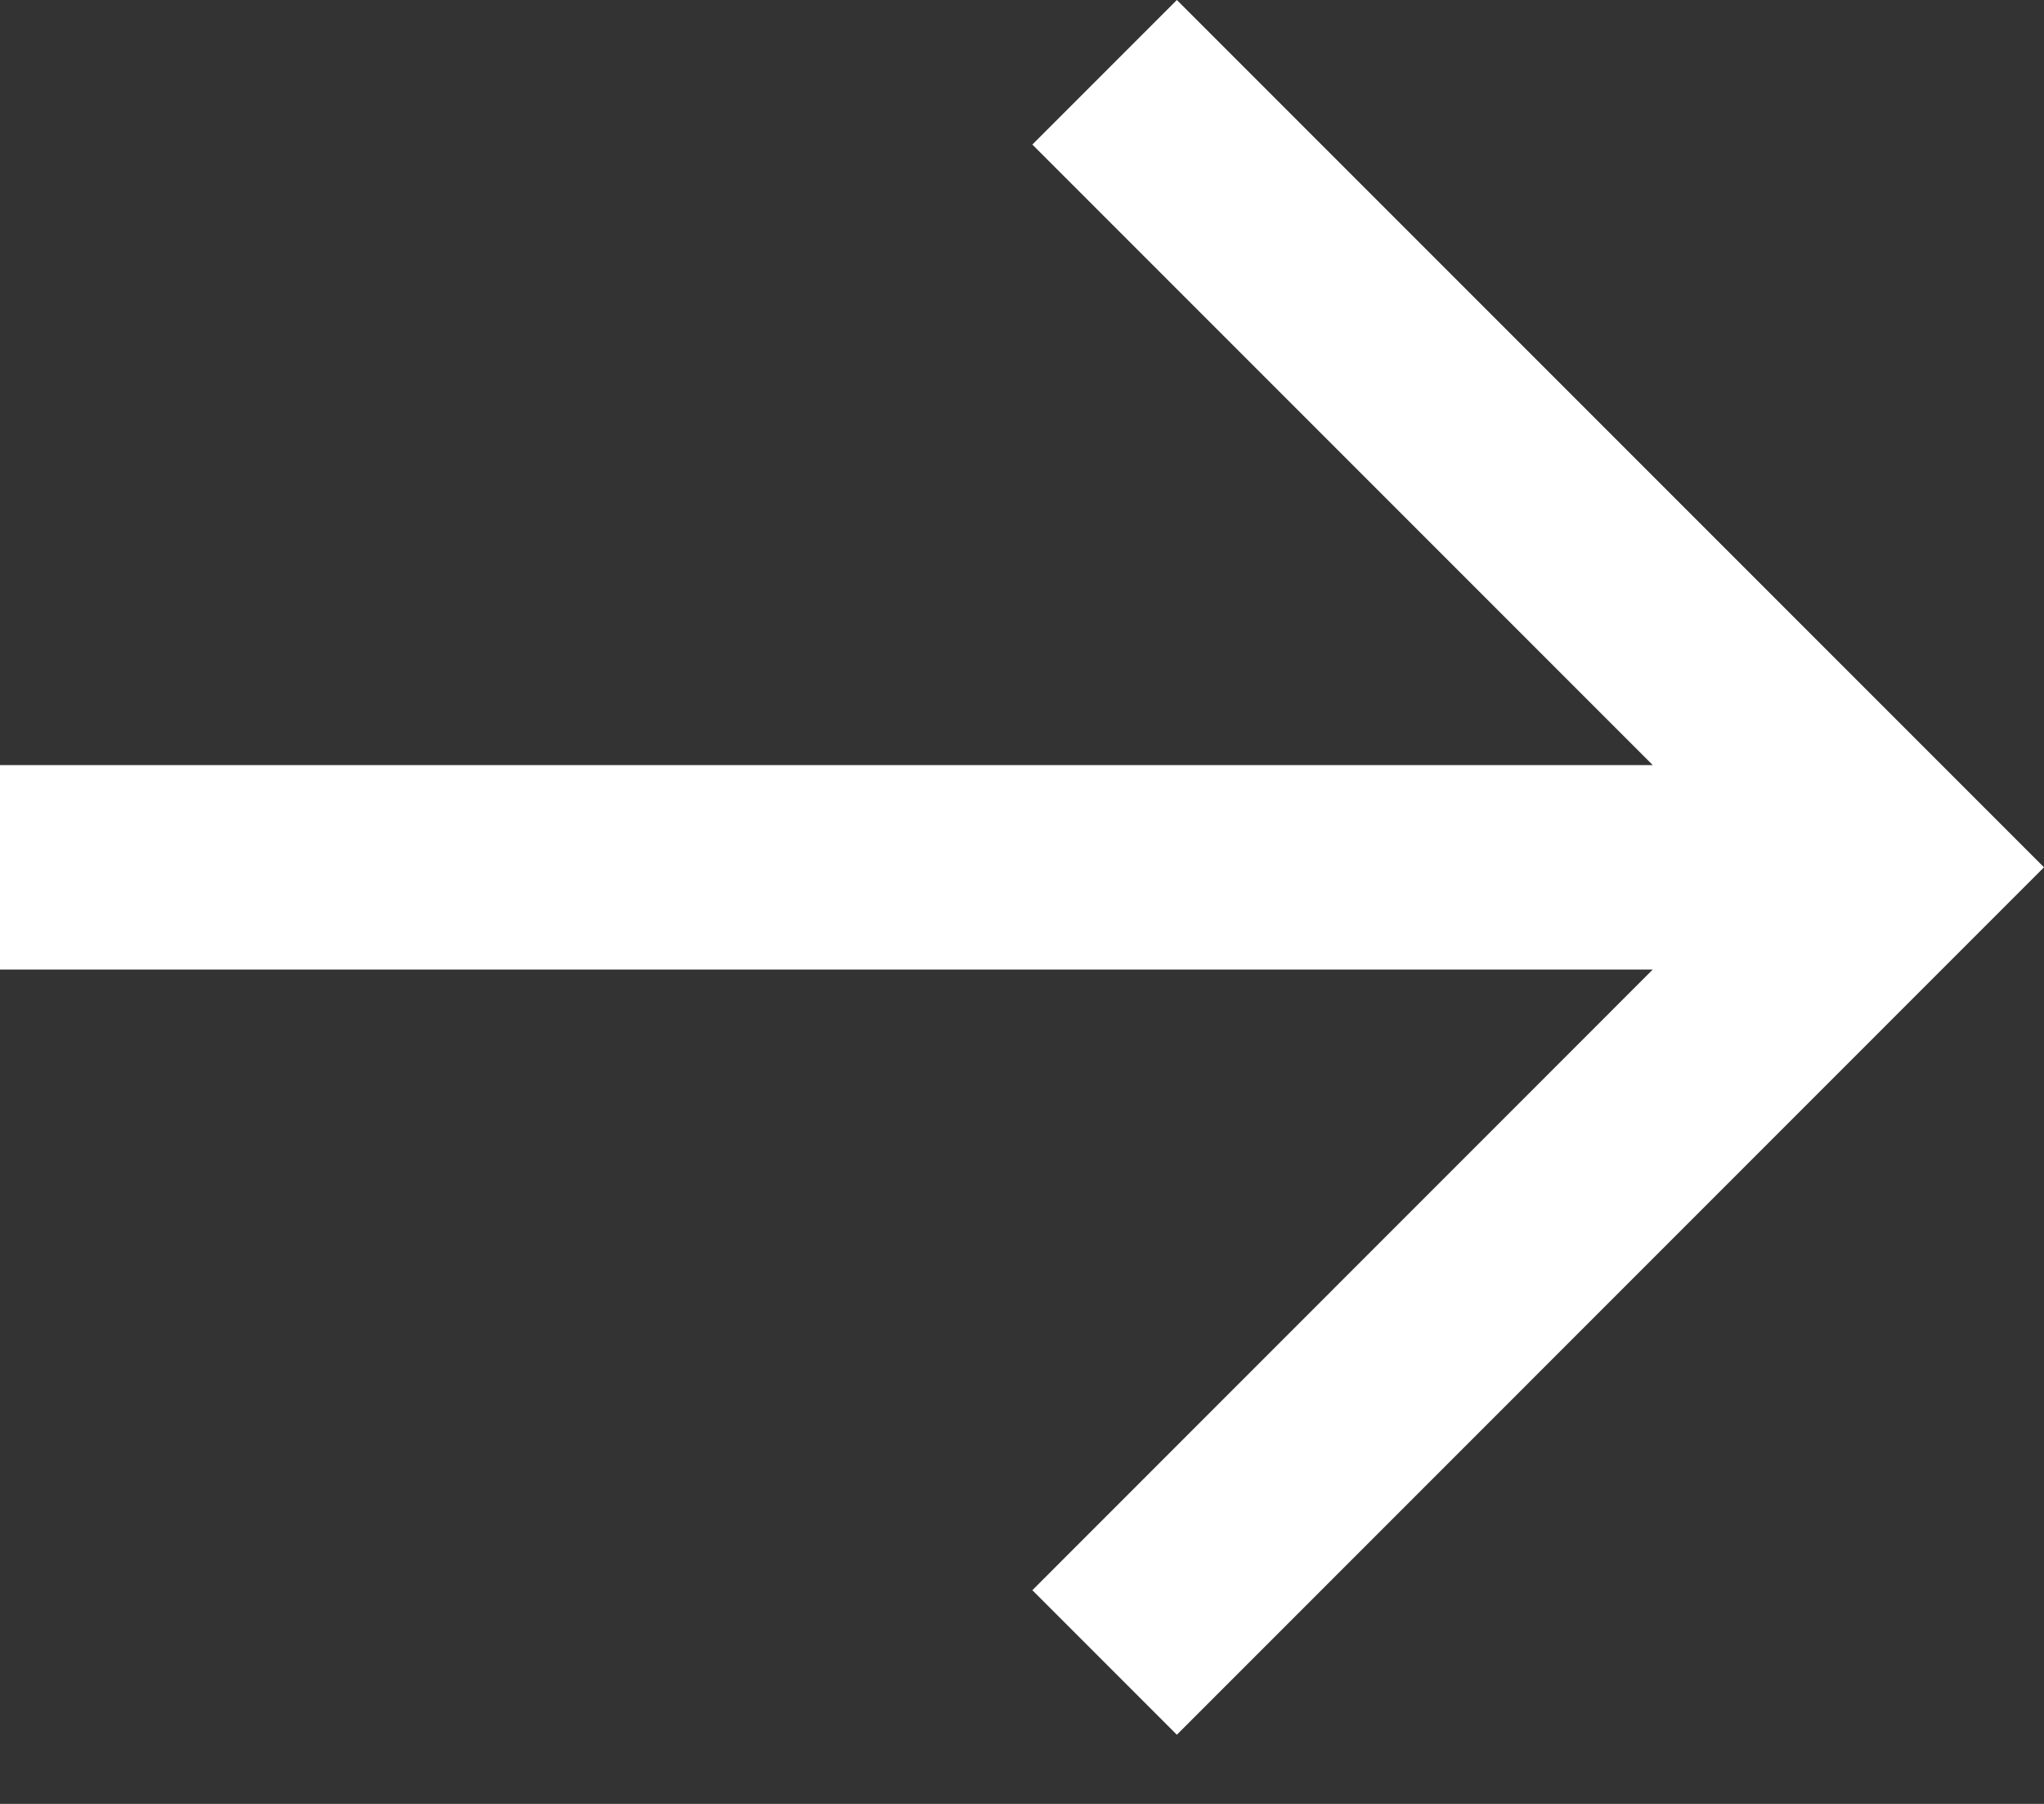
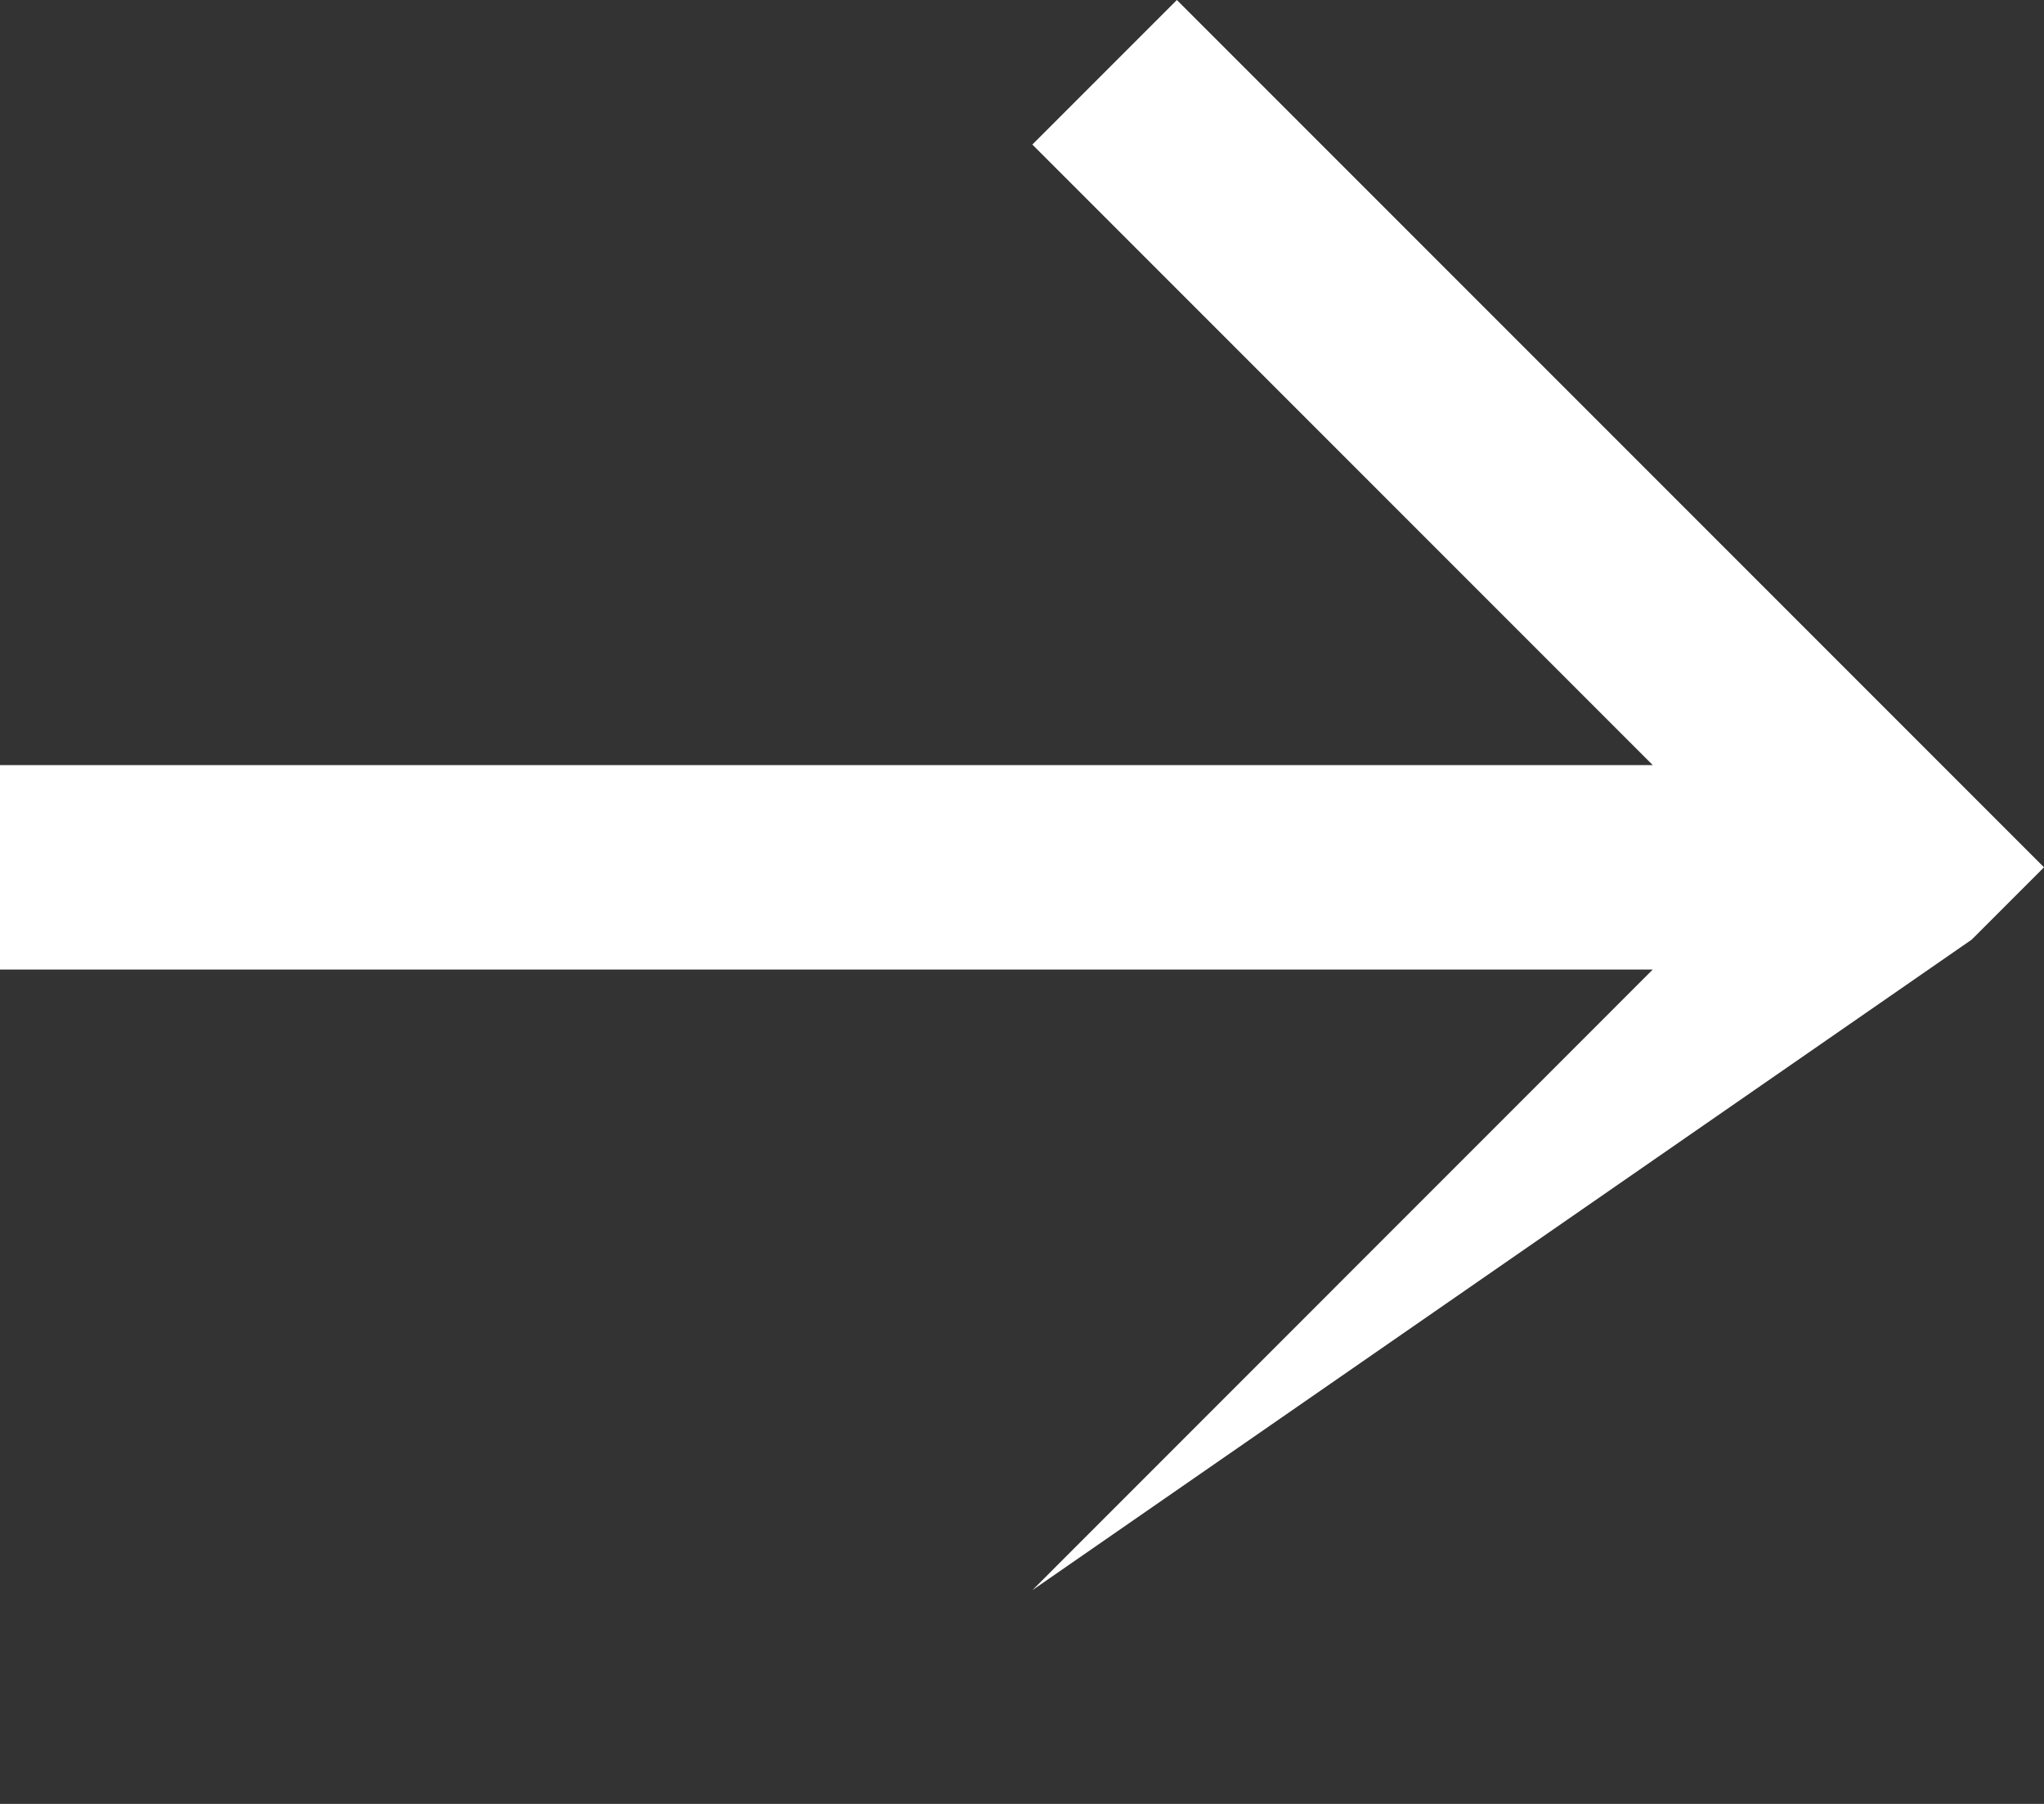
<svg xmlns="http://www.w3.org/2000/svg" width="17" height="15" viewBox="0 0 17 15" fill="none">
  <rect x="0" y="0" width="17" height="15" fill="#333333" stroke="none" />
-   <path d="M13.746 6.362L8.586 1.202L9.788 0L17 7.212L16.399 7.813L9.788 14.425L8.586 13.223L13.746 8.062H0V6.362H13.746Z" fill="white" />
+   <path d="M13.746 6.362L8.586 1.202L9.788 0L17 7.212L16.399 7.813L8.586 13.223L13.746 8.062H0V6.362H13.746Z" fill="white" />
</svg>